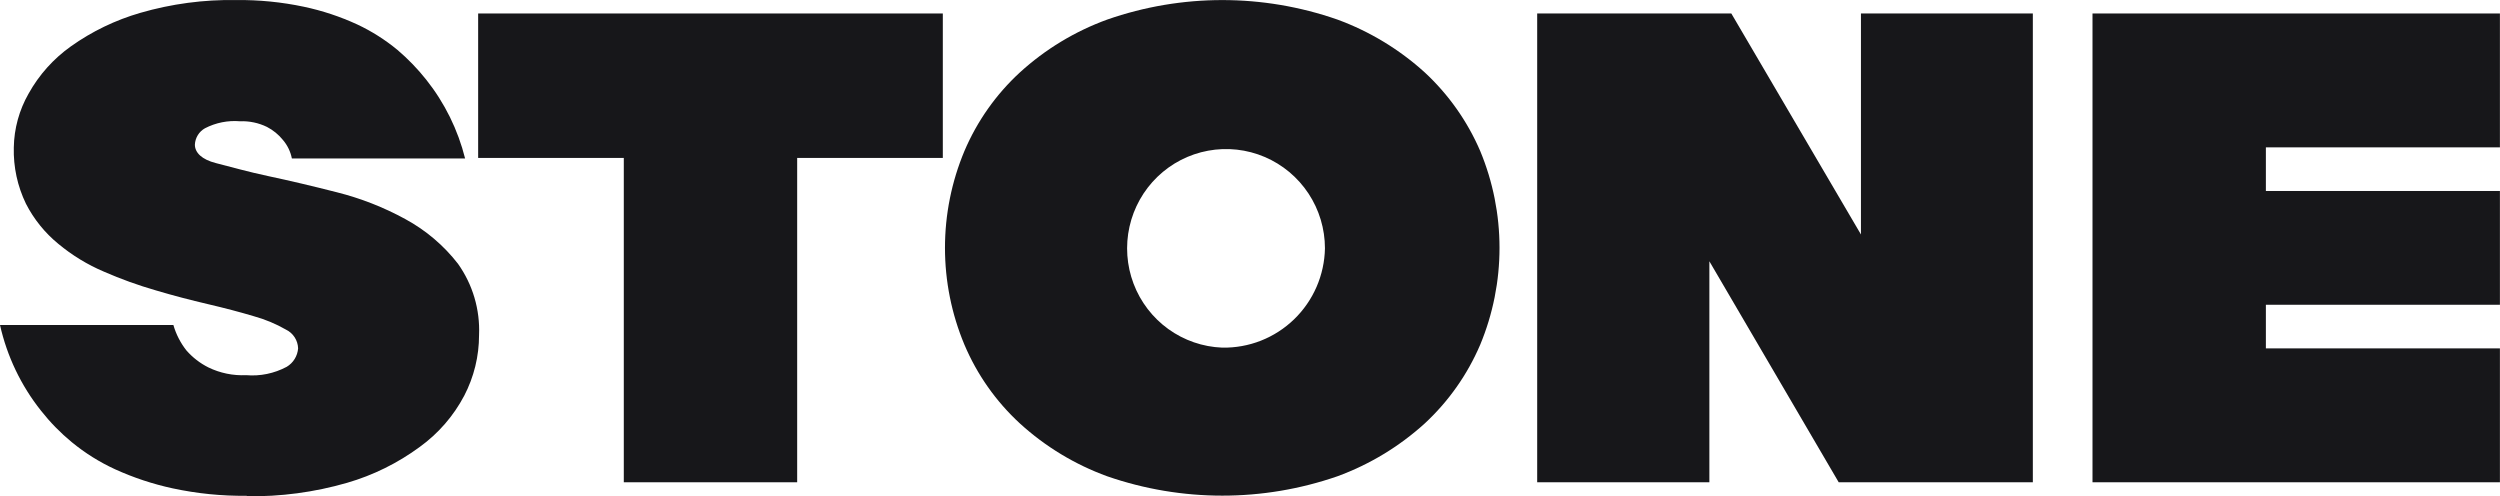
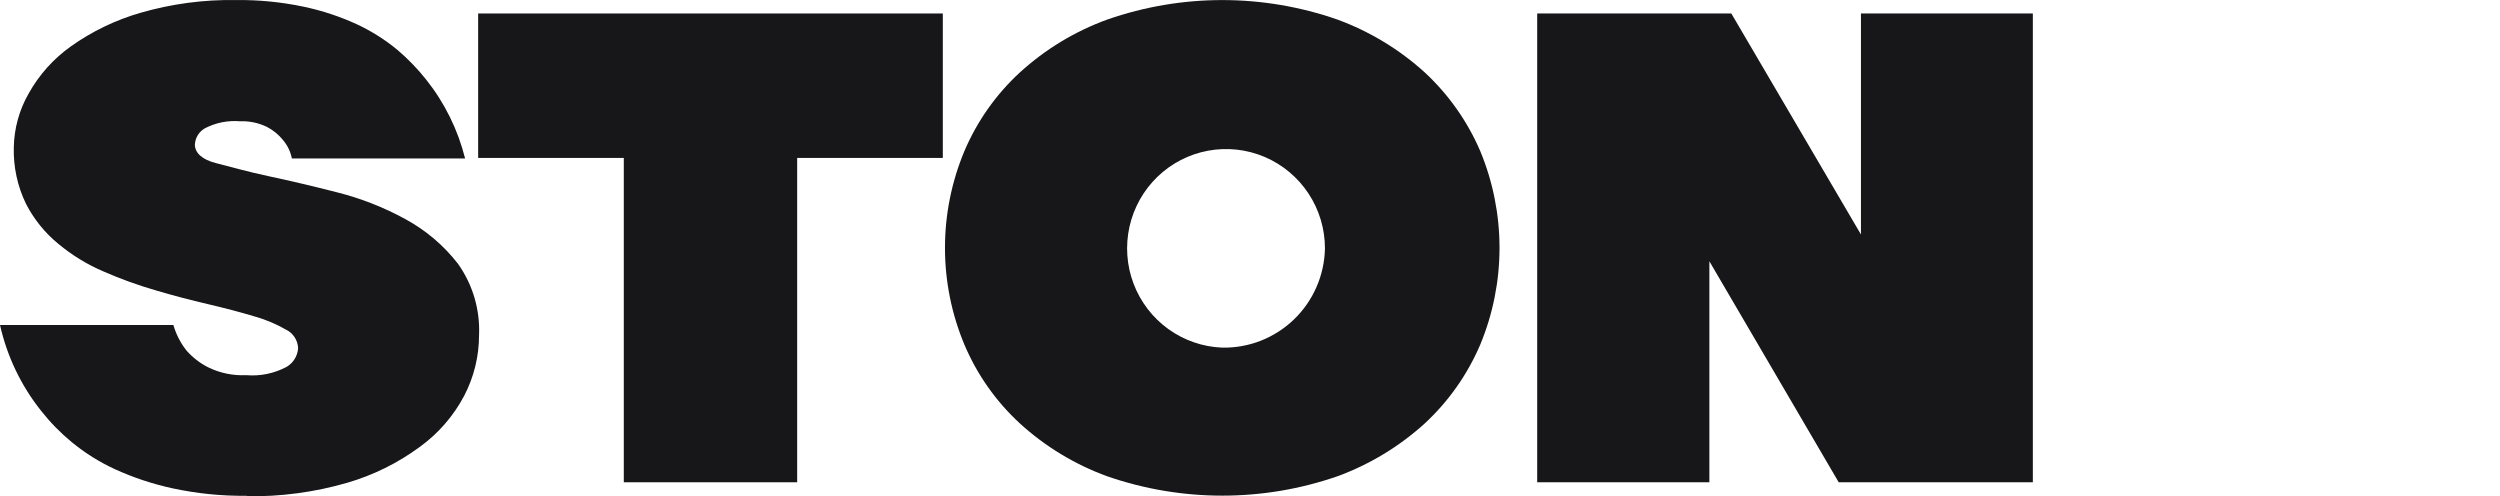
<svg xmlns="http://www.w3.org/2000/svg" width="403" height="80" viewBox="0 0 403 80" fill="none">
  <g clip-path="url(#clip0_5480_435)">
    <path d="M39.783 79.921C35.766 79.969 31.757 79.566 27.829 78.721C24.637 78.031 21.527 77.001 18.553 75.648C16.049 74.498 13.703 73.029 11.572 71.279C9.736 69.767 8.069 68.061 6.599 66.19C3.387 62.15 1.131 57.43 0 52.387H27.948C28.378 53.879 29.093 55.273 30.052 56.492C31.044 57.625 32.246 58.554 33.591 59.228C35.48 60.145 37.567 60.574 39.663 60.477C41.93 60.672 44.205 60.205 46.214 59.133C46.737 58.822 47.177 58.389 47.497 57.87C47.818 57.352 48.009 56.764 48.055 56.156C48.035 55.52 47.841 54.901 47.496 54.368C47.15 53.835 46.665 53.407 46.094 53.131C44.461 52.197 42.719 51.471 40.907 50.971C38.731 50.322 36.292 49.674 33.519 49.026C30.746 48.378 27.972 47.658 25.151 46.818C22.291 45.996 19.487 44.986 16.759 43.793C14.1 42.666 11.619 41.153 9.396 39.304C7.236 37.533 5.462 35.335 4.184 32.846C2.817 30.023 2.145 26.911 2.224 23.773C2.276 20.72 3.098 17.73 4.614 15.083C6.292 12.068 8.62 9.468 11.428 7.473C14.83 5.056 18.612 3.23 22.617 2.072C27.642 0.615 32.856 -0.081 38.085 0.007C41.748 -0.031 45.403 0.331 48.987 1.088C51.953 1.716 54.84 2.674 57.594 3.944C59.917 5.035 62.093 6.414 64.073 8.049C65.772 9.494 67.325 11.102 68.712 12.85C71.681 16.584 73.817 20.915 74.975 25.549H47.051C46.836 24.449 46.342 23.424 45.616 22.572C44.912 21.695 44.032 20.976 43.034 20.46C41.68 19.802 40.186 19.489 38.683 19.548C36.734 19.386 34.779 19.777 33.041 20.676C32.568 20.941 32.171 21.322 31.887 21.784C31.602 22.247 31.44 22.774 31.415 23.317C31.415 24.613 32.539 25.717 34.81 26.293C37.081 26.869 39.926 27.685 43.321 28.406C46.716 29.126 50.374 29.99 54.319 30.998C58.16 31.964 61.864 33.416 65.34 35.319C68.635 37.104 71.525 39.556 73.828 42.521C76.204 45.867 77.399 49.914 77.223 54.019C77.223 57.422 76.403 60.774 74.832 63.789C73.107 67.061 70.652 69.886 67.66 72.047C64.123 74.651 60.158 76.61 55.944 77.832C50.678 79.353 45.215 80.081 39.735 79.993" fill="#17171A" />
    <path d="M100.556 25.458H77.078V2.173H151.982V25.458H128.504V77.742H100.556V25.458Z" fill="#17171A" />
    <path d="M247.794 2.173H279.089L299.985 37.797V2.173H327.694V77.742H296.398L275.551 42.118V77.742H247.794V2.173Z" fill="#17171A" />
-     <path d="M337.311 2.173H402.986V23.754H365.259V30.787H402.986V49.127H365.259V56.16H402.986V77.742H337.311V2.173Z" fill="#17171A" />
    <path d="M197.014 56.038C193.889 55.916 190.87 54.873 188.33 53.041C185.791 51.209 183.844 48.668 182.732 45.734C181.62 42.799 181.391 39.601 182.075 36.538C182.759 33.474 184.324 30.68 186.577 28.502C188.83 26.325 191.671 24.861 194.746 24.292C197.821 23.723 200.996 24.075 203.873 25.303C206.751 26.531 209.206 28.581 210.932 31.199C212.658 33.817 213.58 36.887 213.582 40.026C213.542 42.17 213.081 44.285 212.227 46.25C211.372 48.215 210.14 49.992 208.602 51.478C207.063 52.965 205.248 54.133 203.259 54.916C201.271 55.698 199.149 56.079 197.014 56.038ZM238.614 24.351C236.548 19.545 233.502 15.227 229.672 11.676C225.568 7.953 220.786 5.06 215.591 3.154C203.575 -1.038 190.501 -1.038 178.485 3.154C173.283 5.046 168.499 7.941 164.404 11.676C160.559 15.214 157.51 19.535 155.462 24.351C153.395 29.291 152.33 34.596 152.33 39.954C152.33 45.313 153.395 50.617 155.462 55.558C157.504 60.384 160.553 64.715 164.404 68.257C168.499 71.992 173.283 74.886 178.485 76.778C190.507 80.939 203.569 80.939 215.591 76.778C220.786 74.873 225.568 71.98 229.672 68.257C233.508 64.701 236.555 60.374 238.614 55.558C240.666 50.614 241.722 45.31 241.722 39.954C241.722 34.598 240.666 29.295 238.614 24.351Z" fill="#17171A" />
  </g>
  <defs>
    <clipPath id="clip0_5480_435">
      <rect width="403" height="80" fill="white" />
    </clipPath>
  </defs>
</svg>